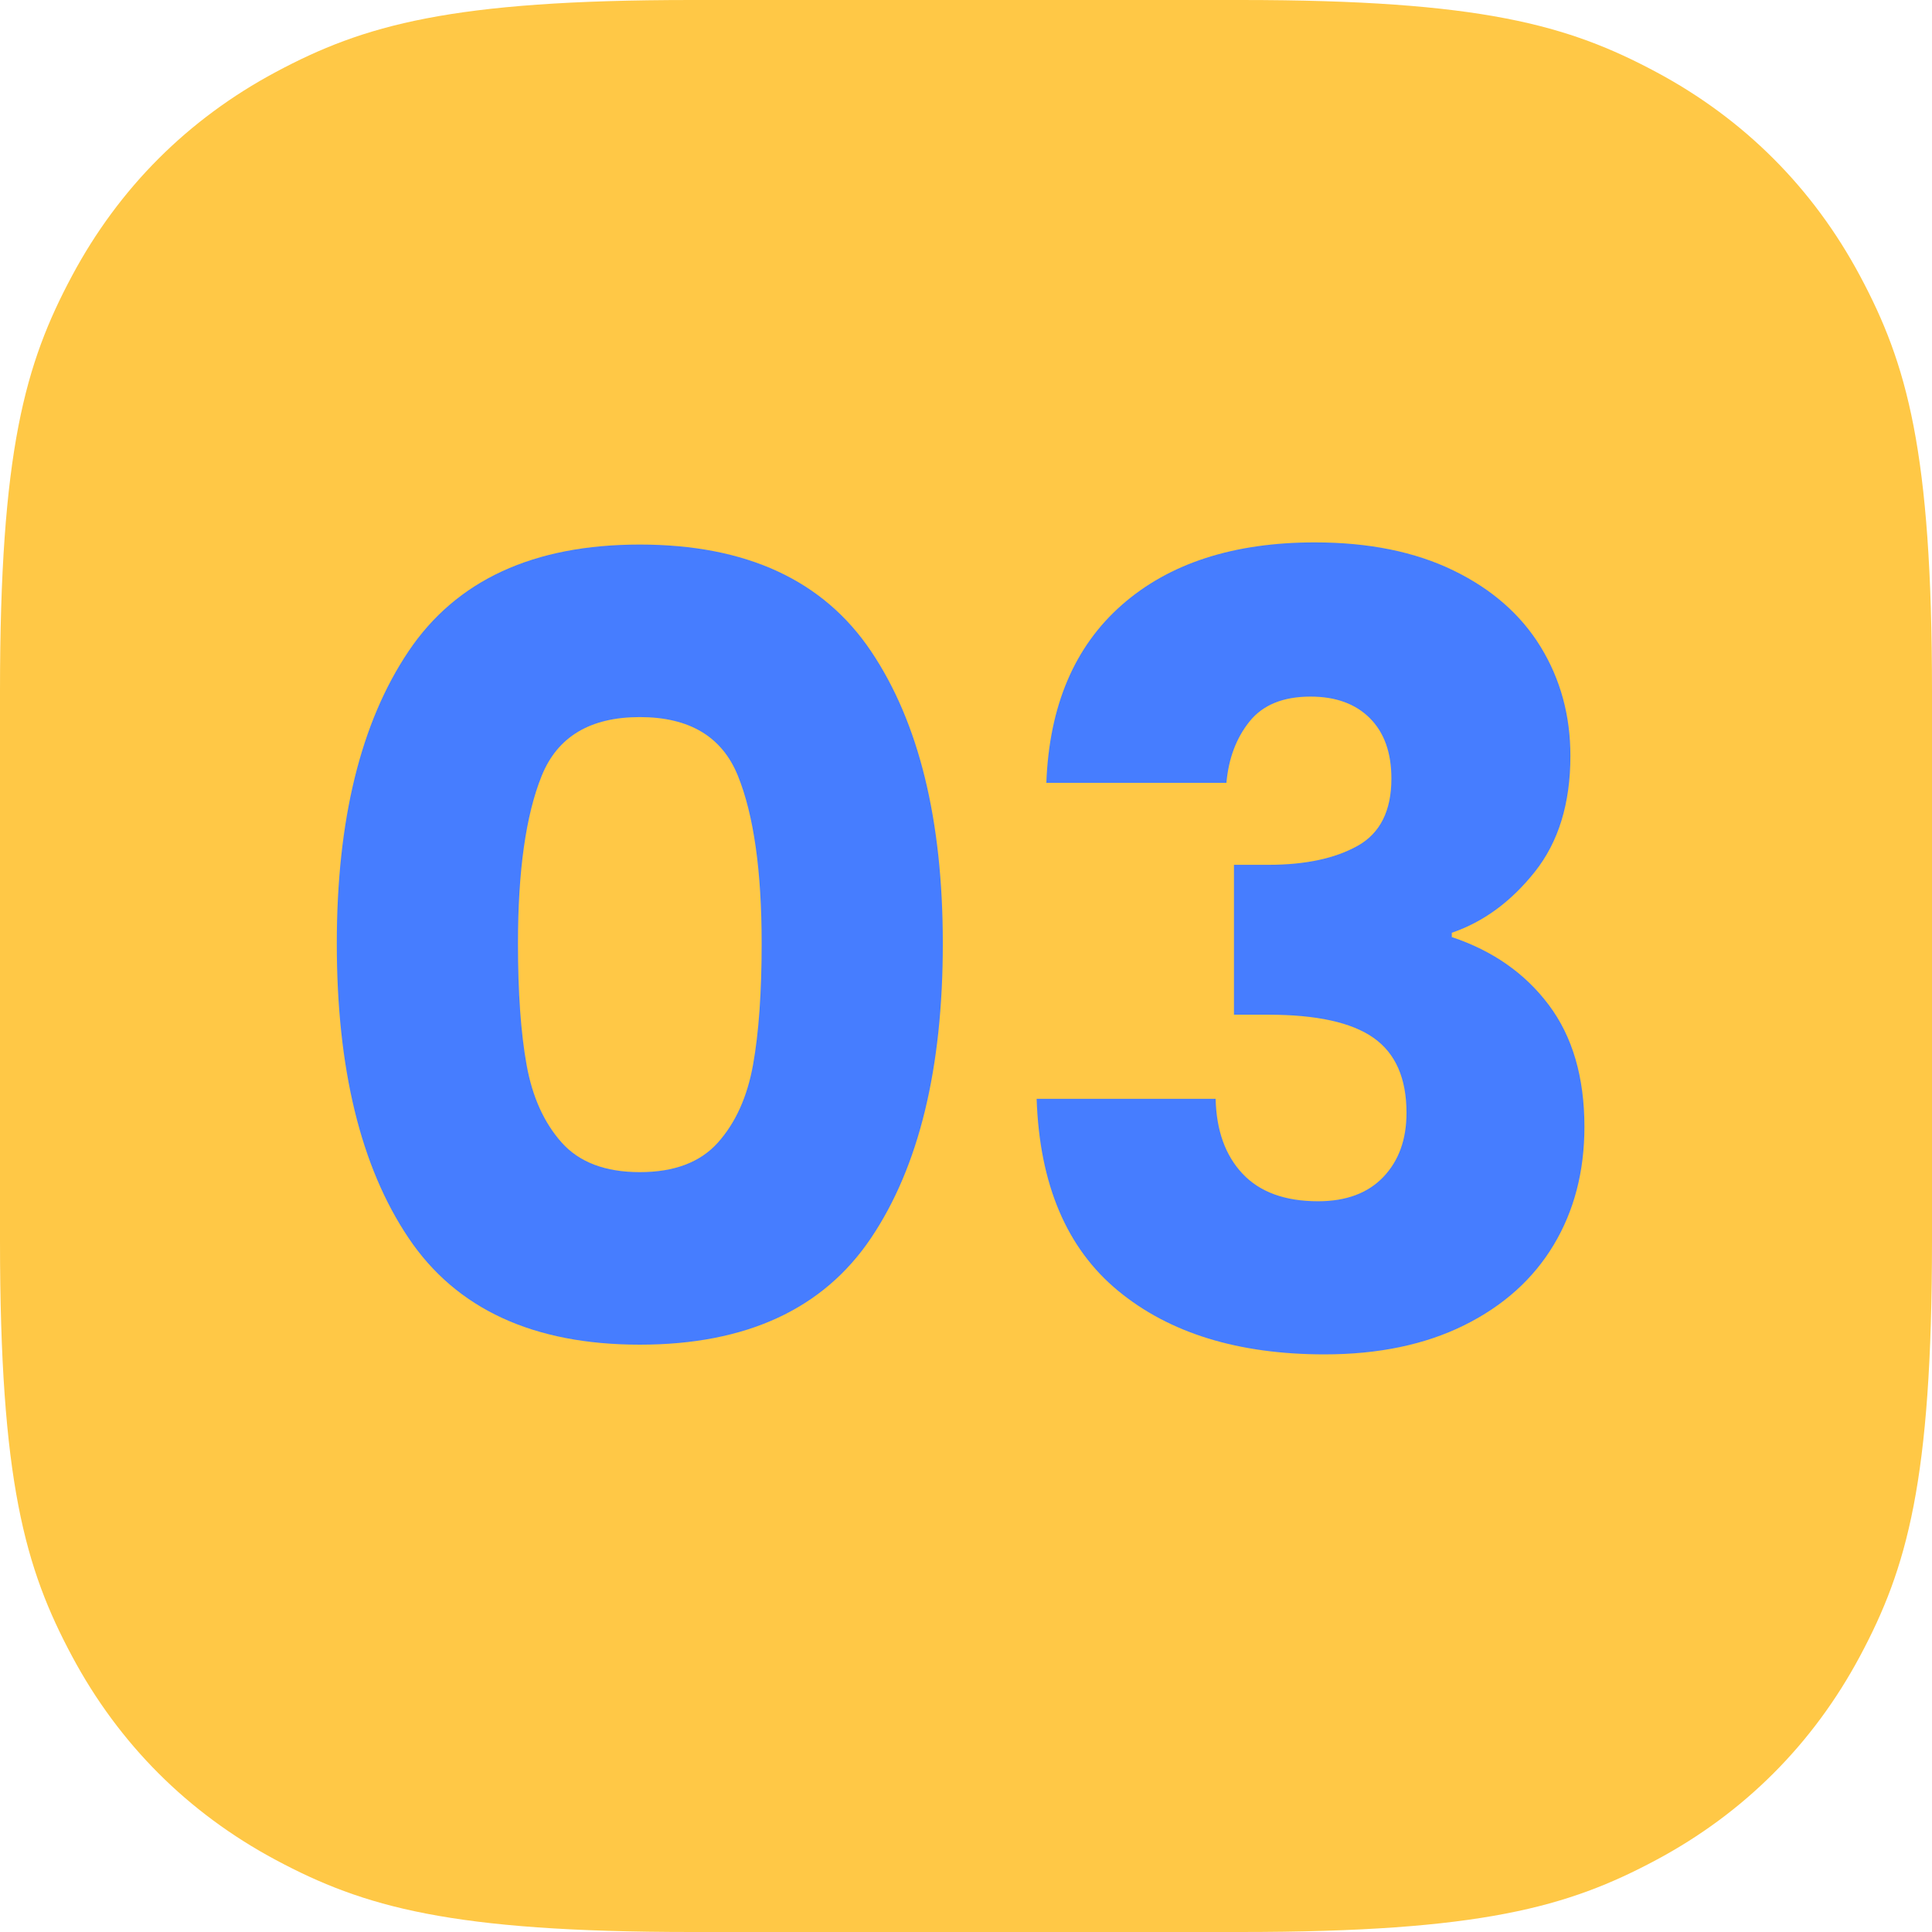
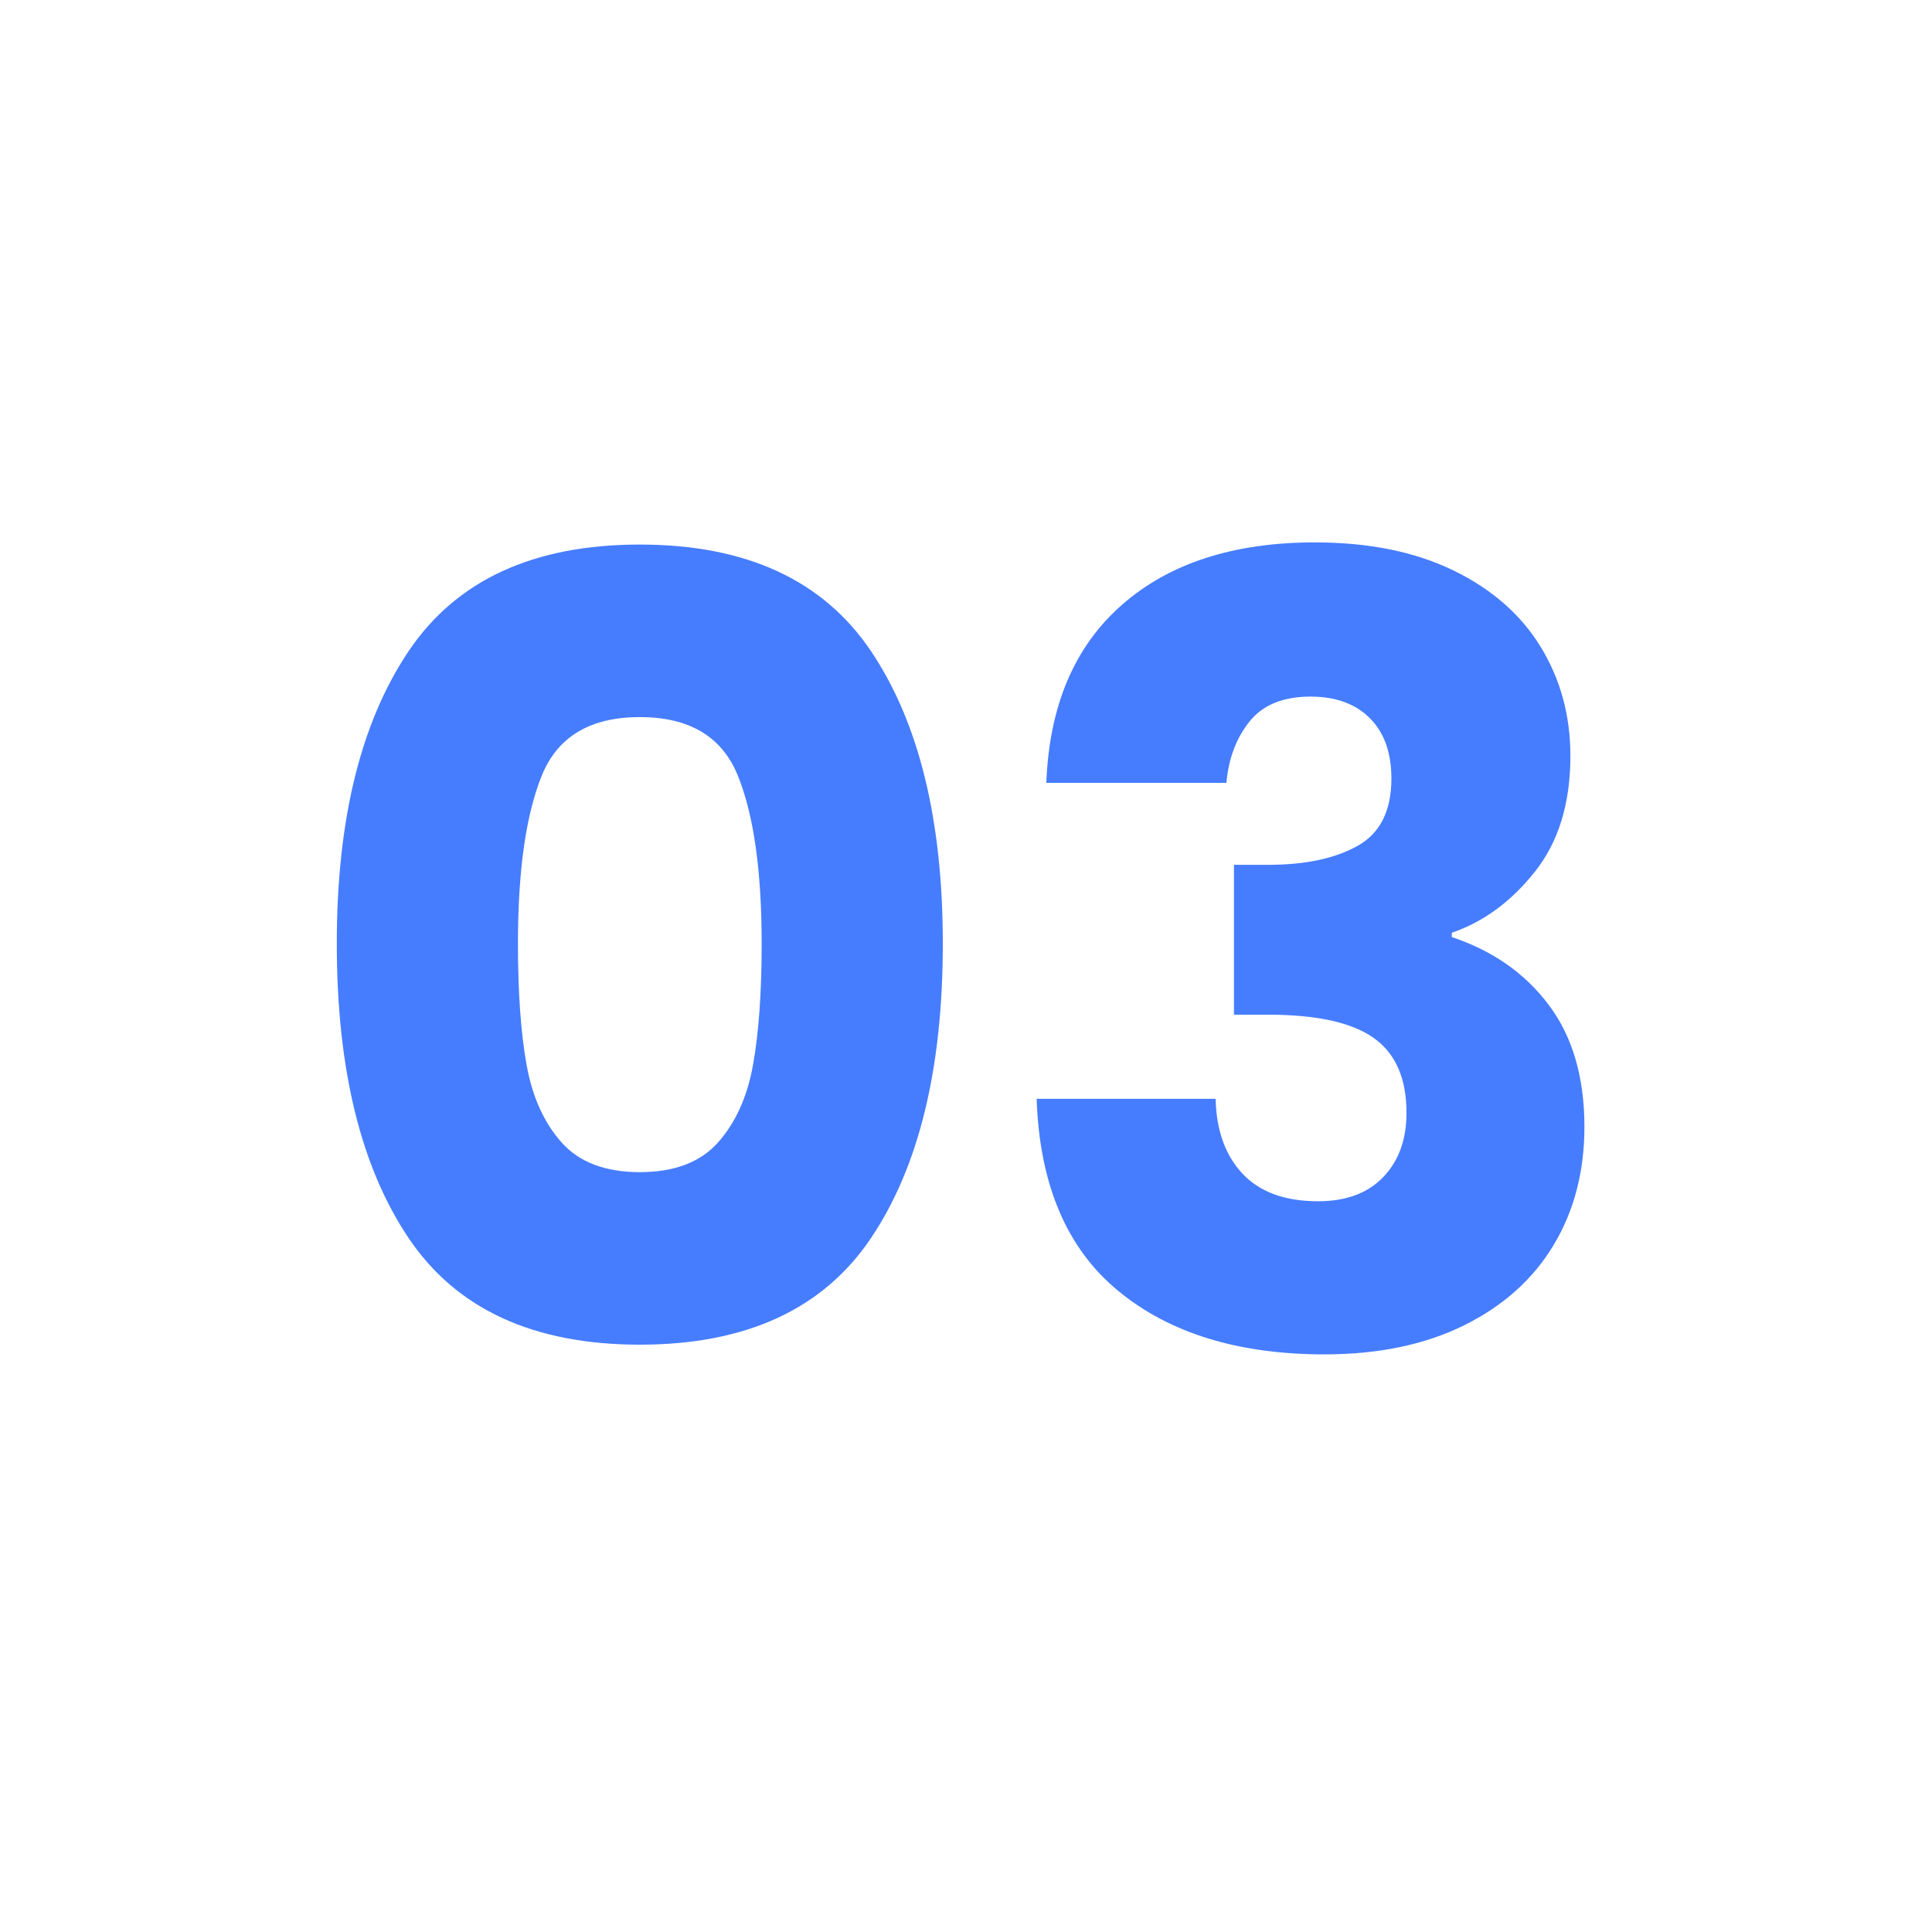
<svg xmlns="http://www.w3.org/2000/svg" width="86px" height="86px" viewBox="0 0 86 86">
  <title>03</title>
  <g id="Page-1" stroke="none" stroke-width="1" fill="none" fill-rule="evenodd">
    <g id="Dynamic-Retargeting" transform="translate(-1107, -1441)">
      <g id="Group-4-Copy" transform="translate(968, 1441)">
        <g id="03" transform="translate(139, 0)">
-           <path d="M30.767,-8.28672246e-16 L55.233,1.24300837e-15 C65.932,-7.22223659e-16 69.811,1.114 73.722,3.206 C77.633,5.297 80.703,8.367 82.794,12.278 C84.886,16.189 86,20.068 86,30.767 L86,55.233 C86,65.932 84.886,69.811 82.794,73.722 C80.703,77.633 77.633,80.703 73.722,82.794 C69.811,84.886 65.932,86 55.233,86 L30.767,86 C20.068,86 16.189,84.886 12.278,82.794 C8.367,80.703 5.297,77.633 3.206,73.722 C1.114,69.811 2.4074122e-16,65.932 -4.14336123e-16,55.233 L8.28672246e-16,30.767 C-4.81482439e-16,20.068 1.114,16.189 3.206,12.278 C5.297,8.367 8.367,5.297 12.278,3.206 C16.189,1.114 20.068,4.81482439e-16 30.767,-8.28672246e-16 Z" id="Rectangle" fill="#FFC846" />
          <path d="M14.992,42 C14.992,36.496 16.056,32.16 18.184,28.992 C20.312,25.824 23.744,24.24 28.48,24.24 C33.216,24.24 36.648,25.824 38.776,28.992 C40.904,32.16 41.968,36.496 41.968,42 C41.968,47.568 40.904,51.936 38.776,55.104 C36.648,58.272 33.216,59.856 28.48,59.856 C23.744,59.856 20.312,58.272 18.184,55.104 C16.056,51.936 14.992,47.568 14.992,42 Z M33.904,42 C33.904,38.768 33.552,36.28 32.848,34.536 C32.144,32.792 30.688,31.92 28.48,31.92 C26.272,31.92 24.816,32.792 24.112,34.536 C23.408,36.28 23.056,38.768 23.056,42 C23.056,44.176 23.184,45.976 23.44,47.4 C23.696,48.824 24.216,49.976 25,50.856 C25.784,51.736 26.944,52.176 28.48,52.176 C30.016,52.176 31.176,51.736 31.96,50.856 C32.744,49.976 33.264,48.824 33.52,47.4 C33.776,45.976 33.904,44.176 33.904,42 Z" id="Shape" fill="#467DFF" fill-rule="nonzero" />
          <path d="M46.576,34.848 C46.704,31.424 47.824,28.784 49.936,26.928 C52.048,25.072 54.912,24.144 58.528,24.144 C60.928,24.144 62.984,24.56 64.696,25.392 C66.408,26.224 67.704,27.36 68.584,28.8 C69.464,30.24 69.904,31.856 69.904,33.648 C69.904,35.76 69.376,37.48 68.32,38.808 C67.264,40.136 66.032,41.04 64.624,41.52 L64.624,41.712 C66.448,42.32 67.888,43.328 68.944,44.736 C70,46.144 70.528,47.952 70.528,50.16 C70.528,52.144 70.072,53.896 69.16,55.416 C68.248,56.936 66.92,58.128 65.176,58.992 C63.432,59.856 61.36,60.288 58.96,60.288 C55.12,60.288 52.056,59.344 49.768,57.456 C47.48,55.568 46.272,52.72 46.144,48.912 L54.112,48.912 C54.144,50.32 54.544,51.432 55.312,52.248 C56.08,53.064 57.2,53.472 58.672,53.472 C59.92,53.472 60.888,53.112 61.576,52.392 C62.264,51.672 62.608,50.72 62.608,49.536 C62.608,48 62.12,46.888 61.144,46.2 C60.168,45.512 58.608,45.168 56.464,45.168 L54.928,45.168 L54.928,38.496 L56.464,38.496 C58.096,38.496 59.416,38.216 60.424,37.656 C61.432,37.096 61.936,36.096 61.936,34.656 C61.936,33.504 61.616,32.608 60.976,31.968 C60.336,31.328 59.456,31.008 58.336,31.008 C57.12,31.008 56.216,31.376 55.624,32.112 C55.032,32.848 54.688,33.76 54.592,34.848 L46.576,34.848 Z" id="Path" fill="#467DFF" fill-rule="nonzero" />
        </g>
      </g>
    </g>
  </g>
</svg>